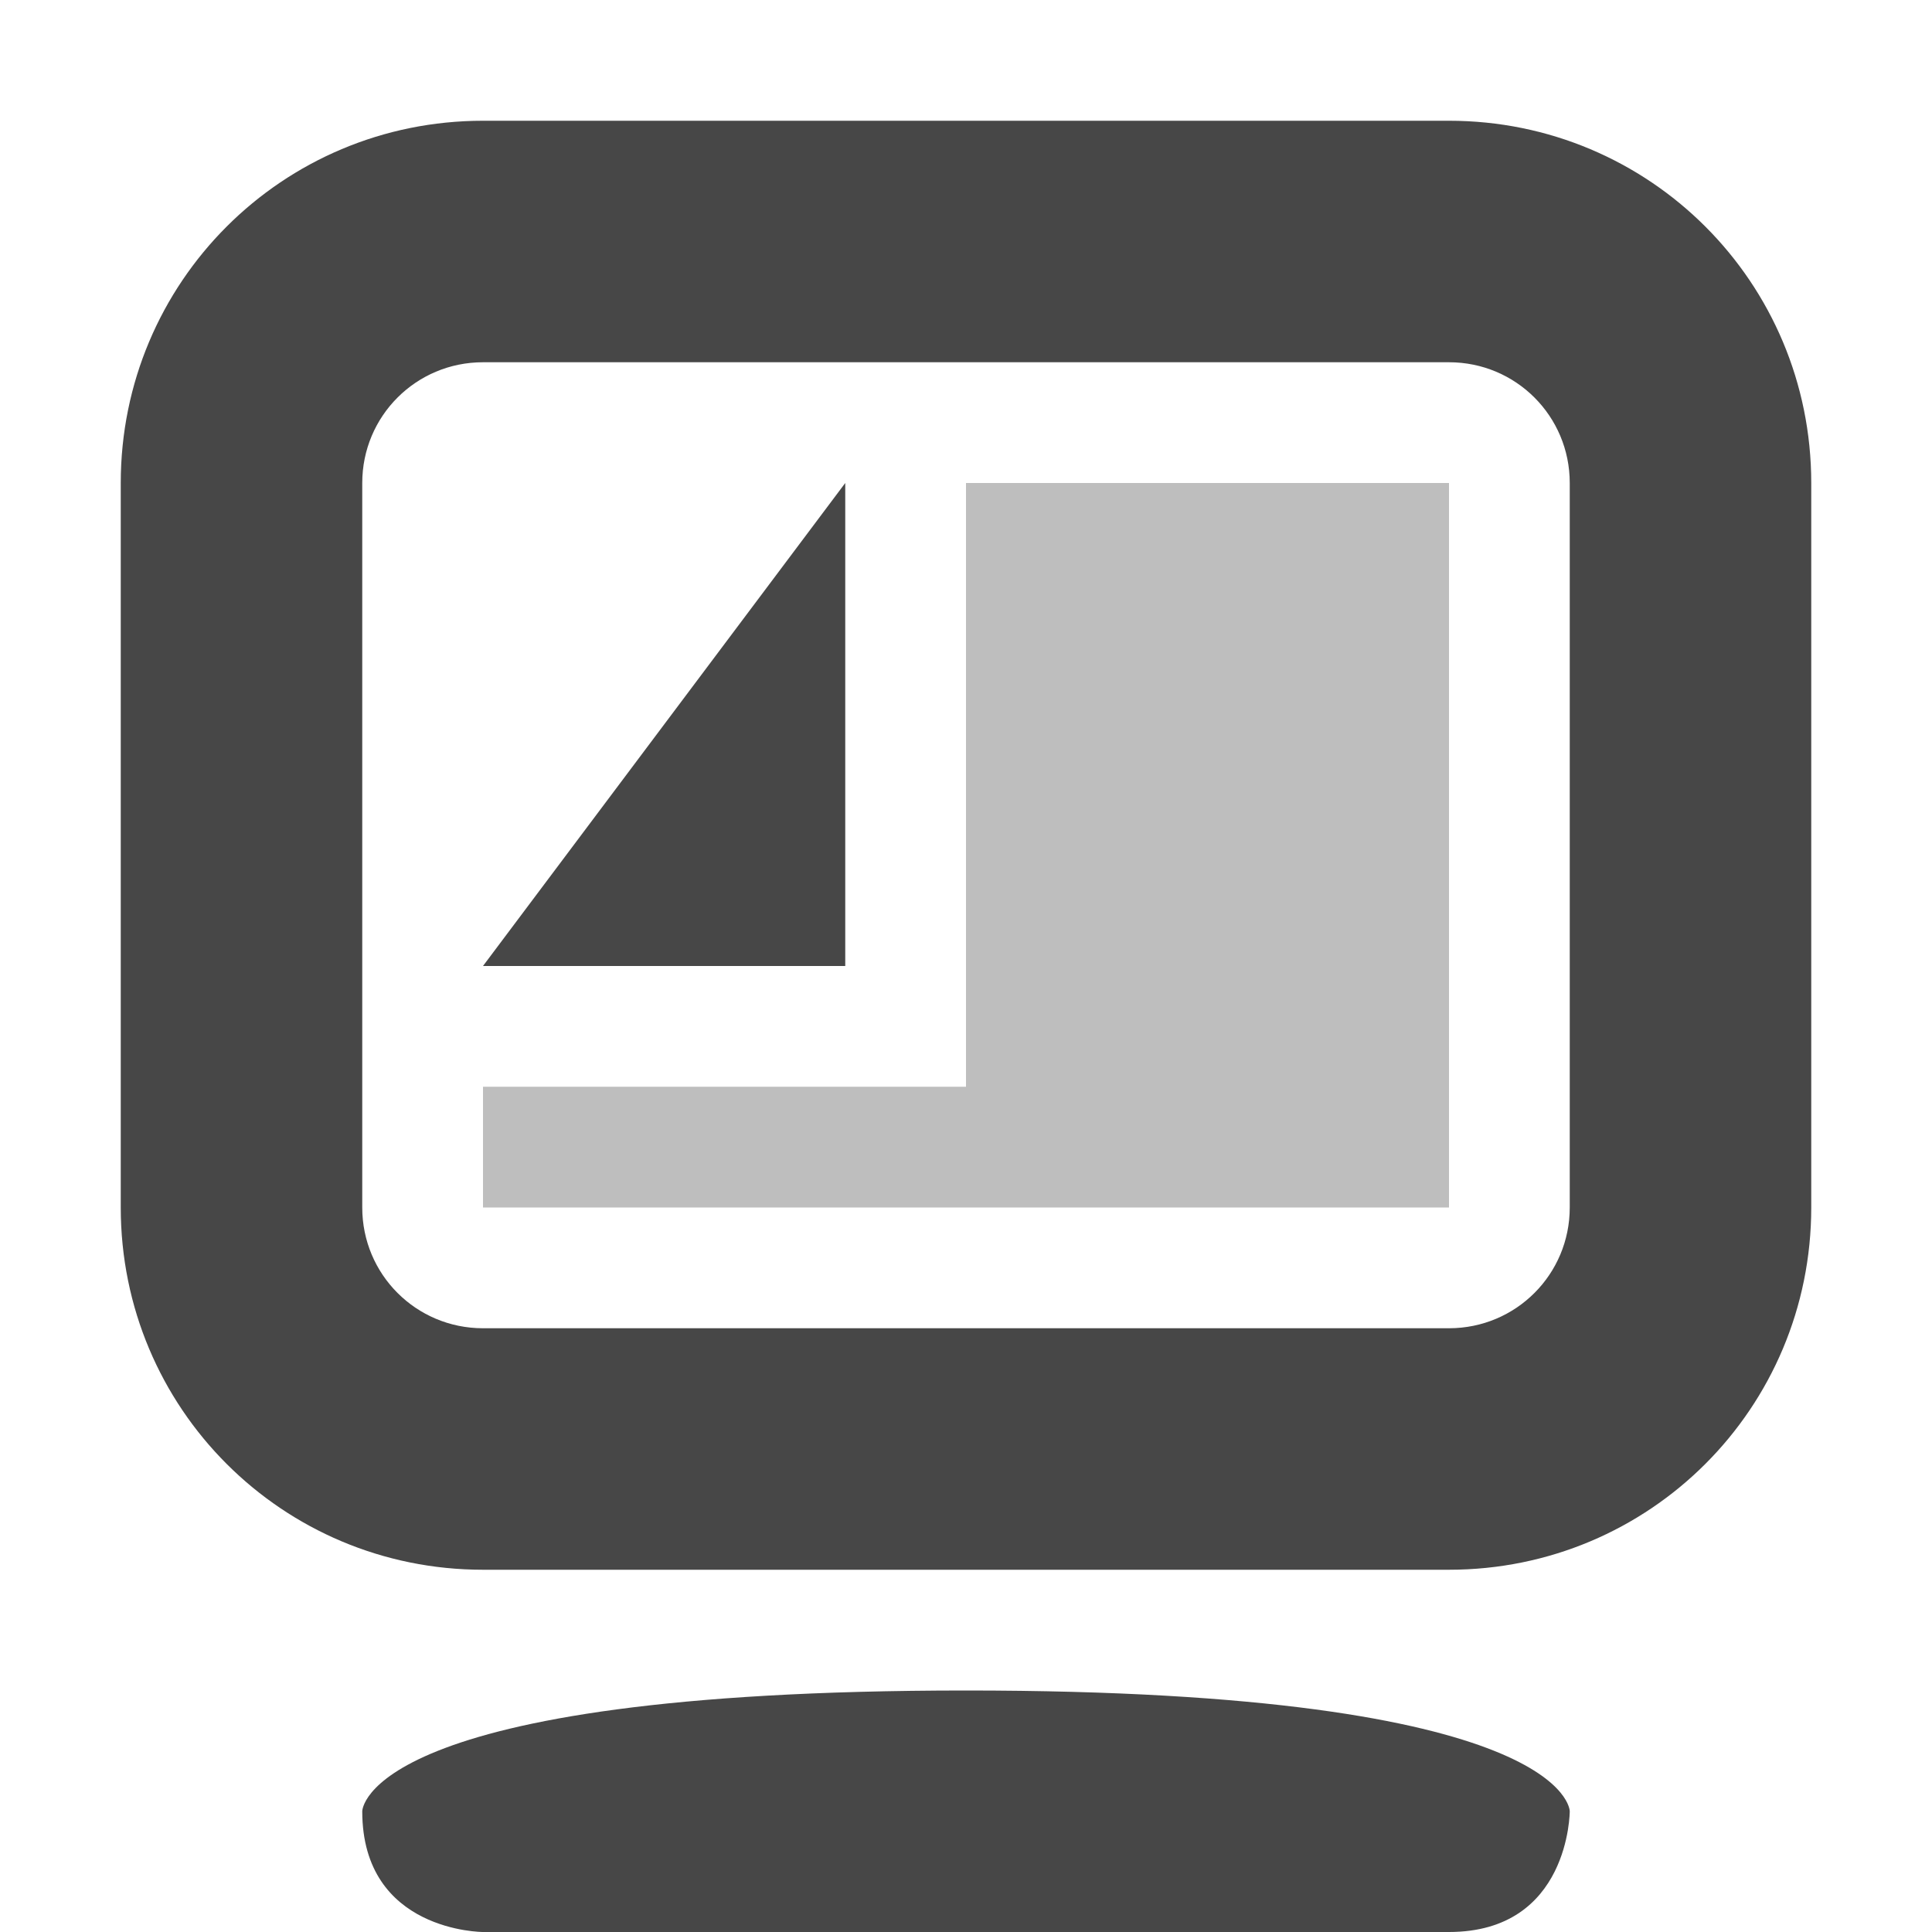
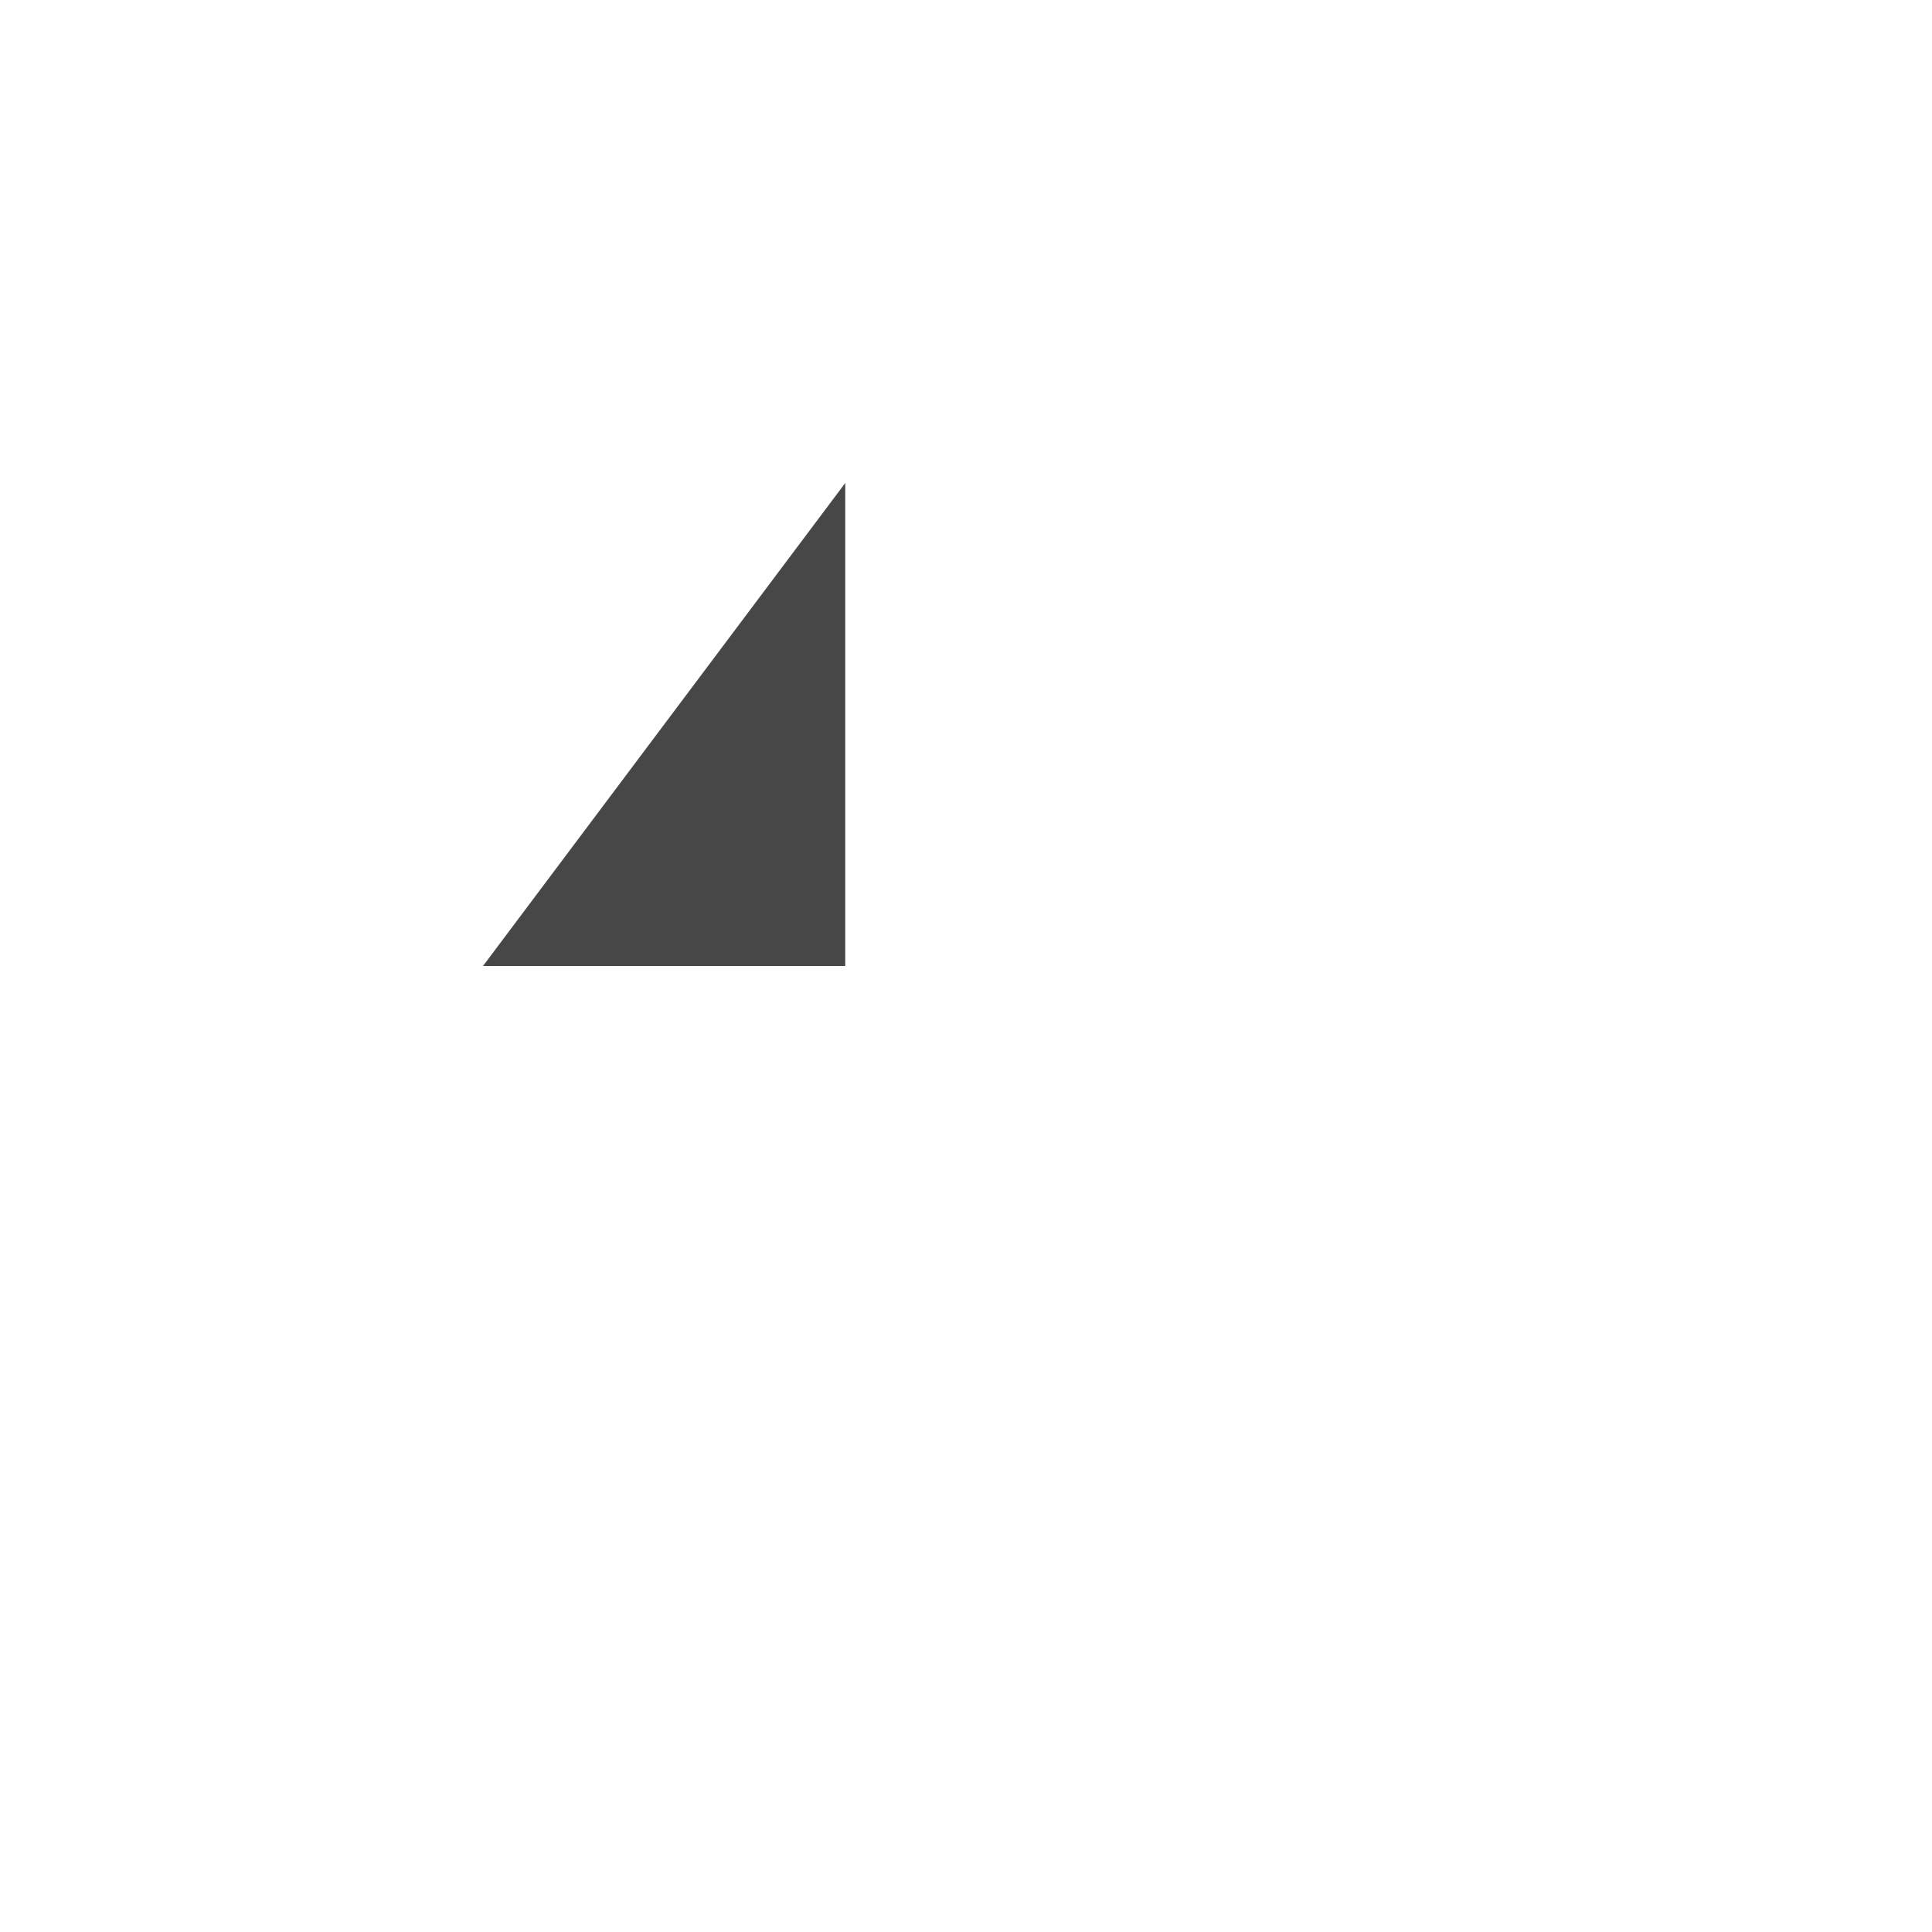
<svg xmlns="http://www.w3.org/2000/svg" width="16" height="16">
  <g fill="#474747">
-     <path d="M12 1c1.662 0 3 1.338 3 3v6c0 1.662-1.338 3-3 3H4c-1.662 0-3-1.338-3-3V4c0-1.662 1.338-3 3-3zm0 2H4c-.554 0-1 .446-1 1v6c0 .554.446 1 1 1h8c.554 0 1-.446 1-1V4c0-.554-.446-1-1-1zM8 14c-5 0-5 1-5 1 0 1 1 1 1 1h8c1 0 1-1 1-1s0-1-5-1z" style="marker:none" color="#bebebe" overflow="visible" />
-     <path d="M8 4v5H4v1h8V4z" style="marker:none" color="#bebebe" overflow="visible" opacity=".35" />
    <path d="M7 4L4 8h3z" style="marker:none" color="#000" overflow="visible" />
  </g>
</svg>